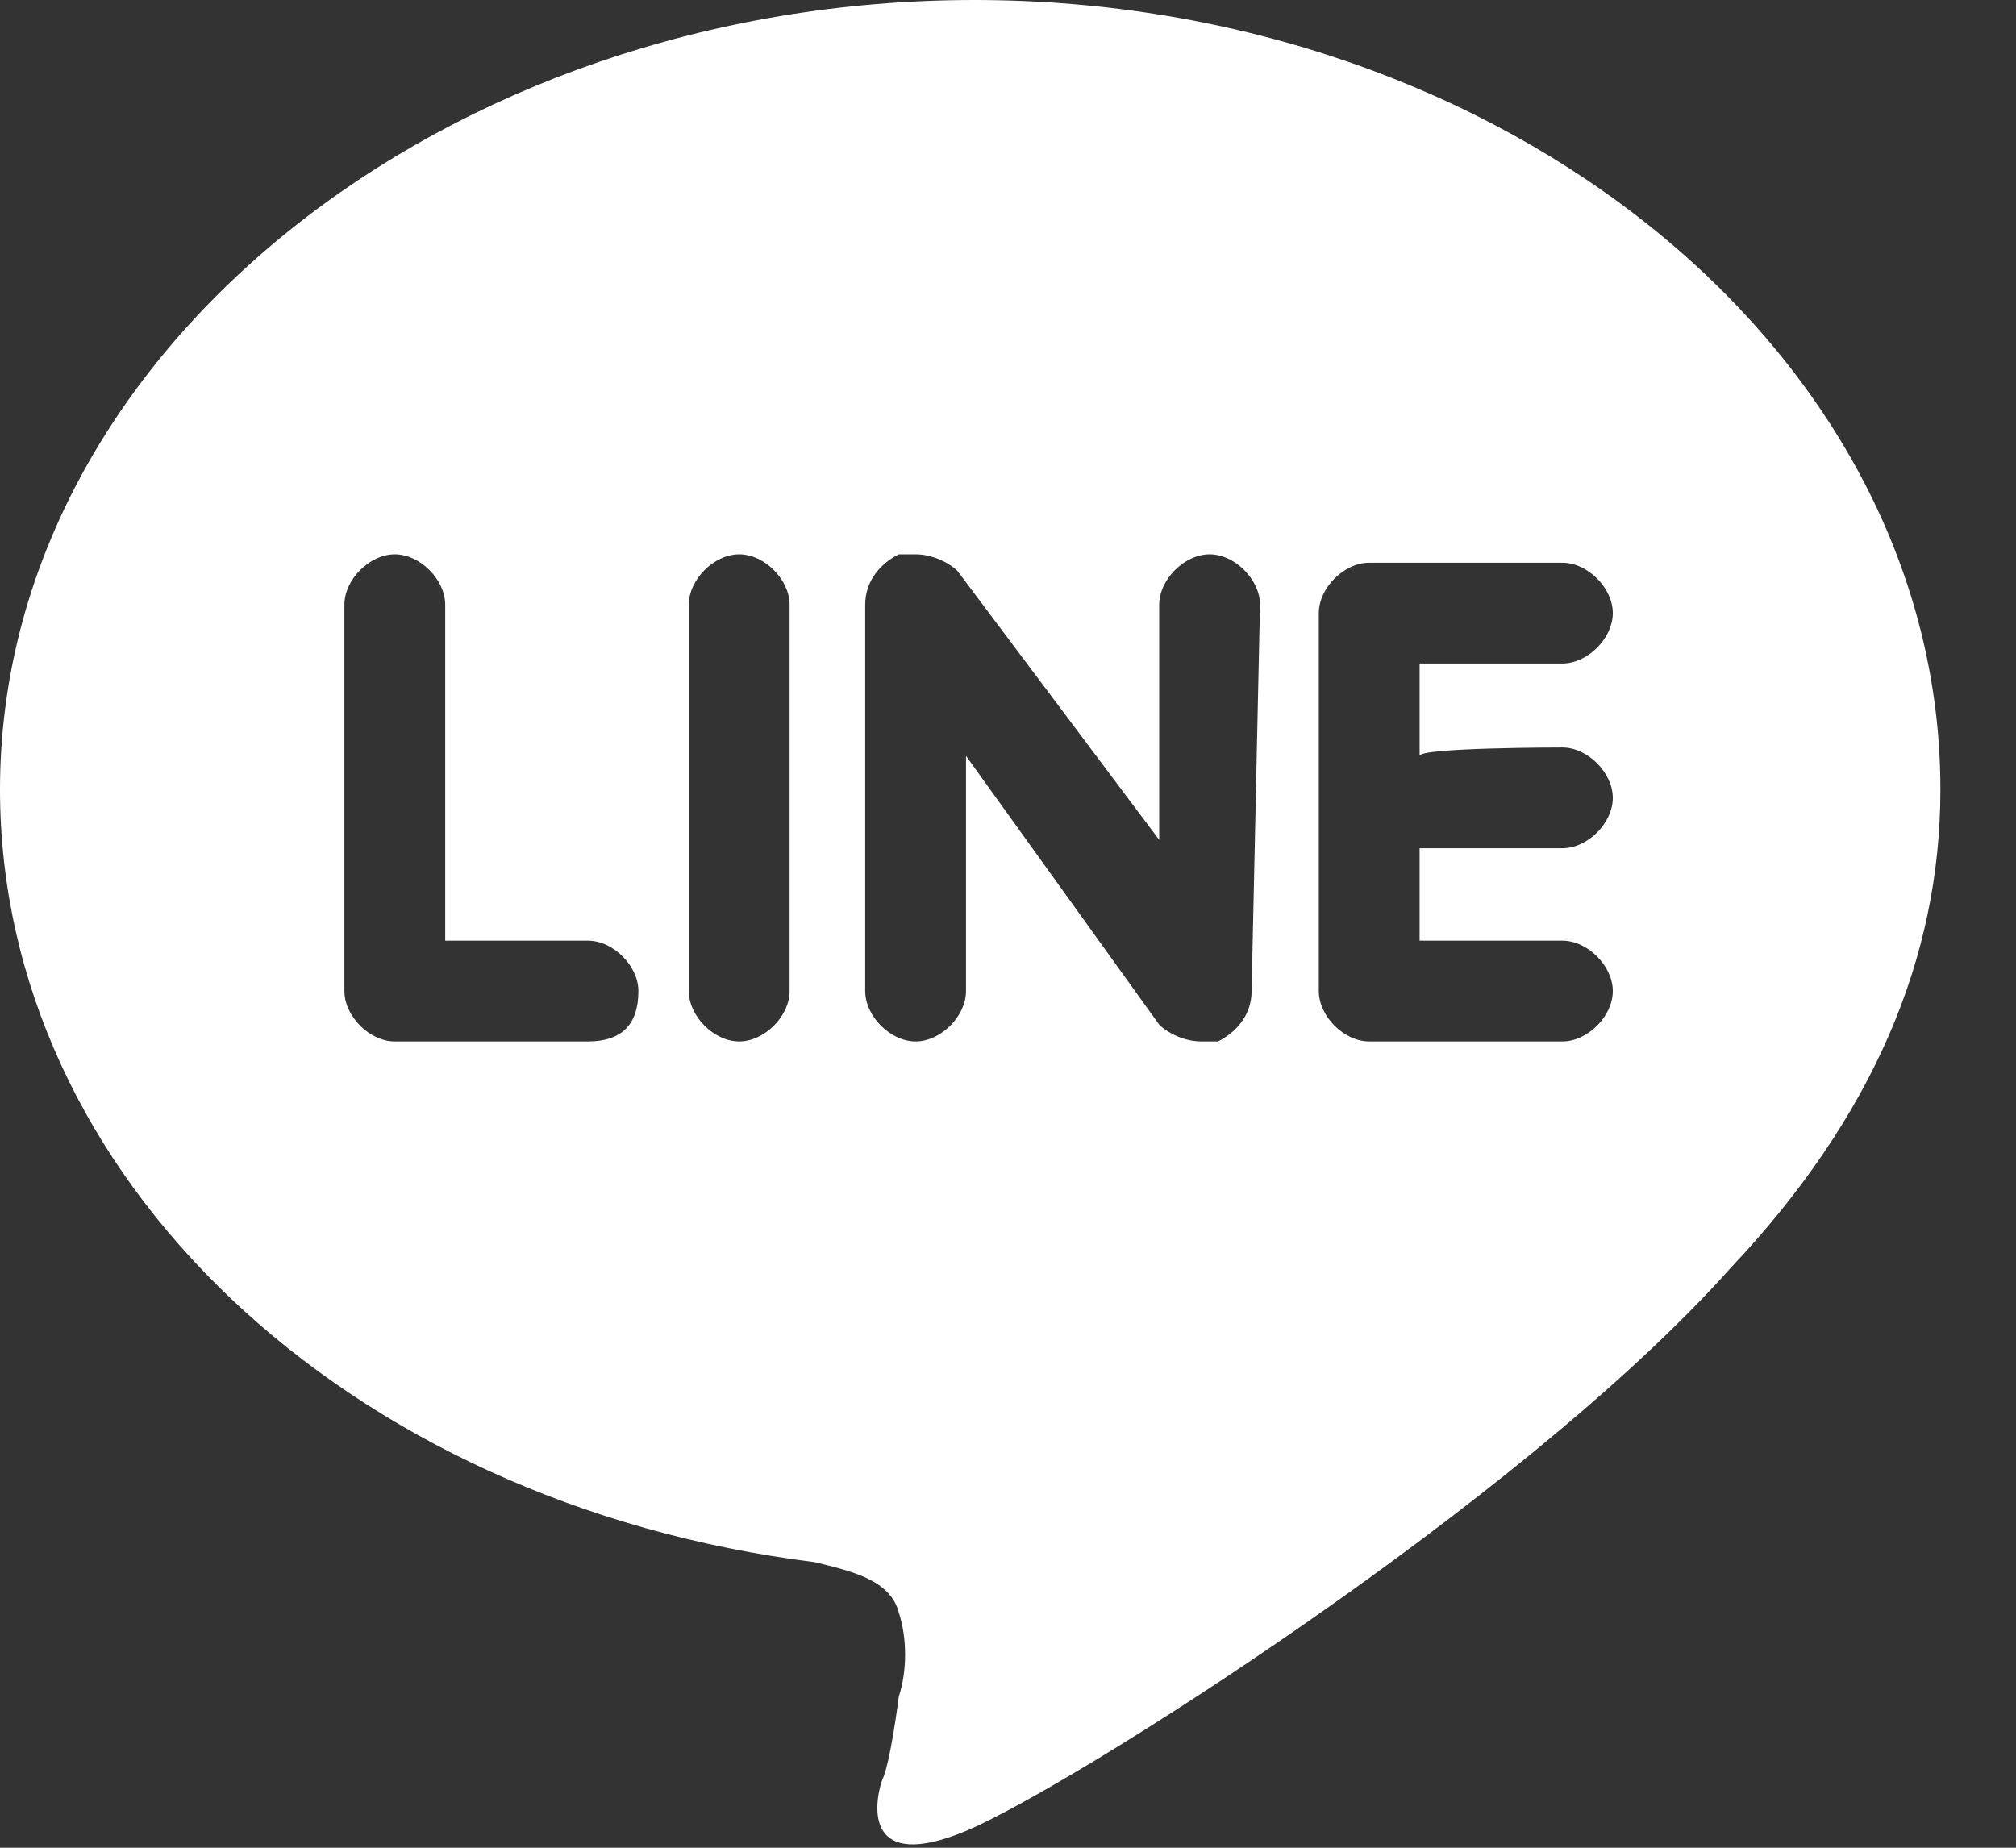
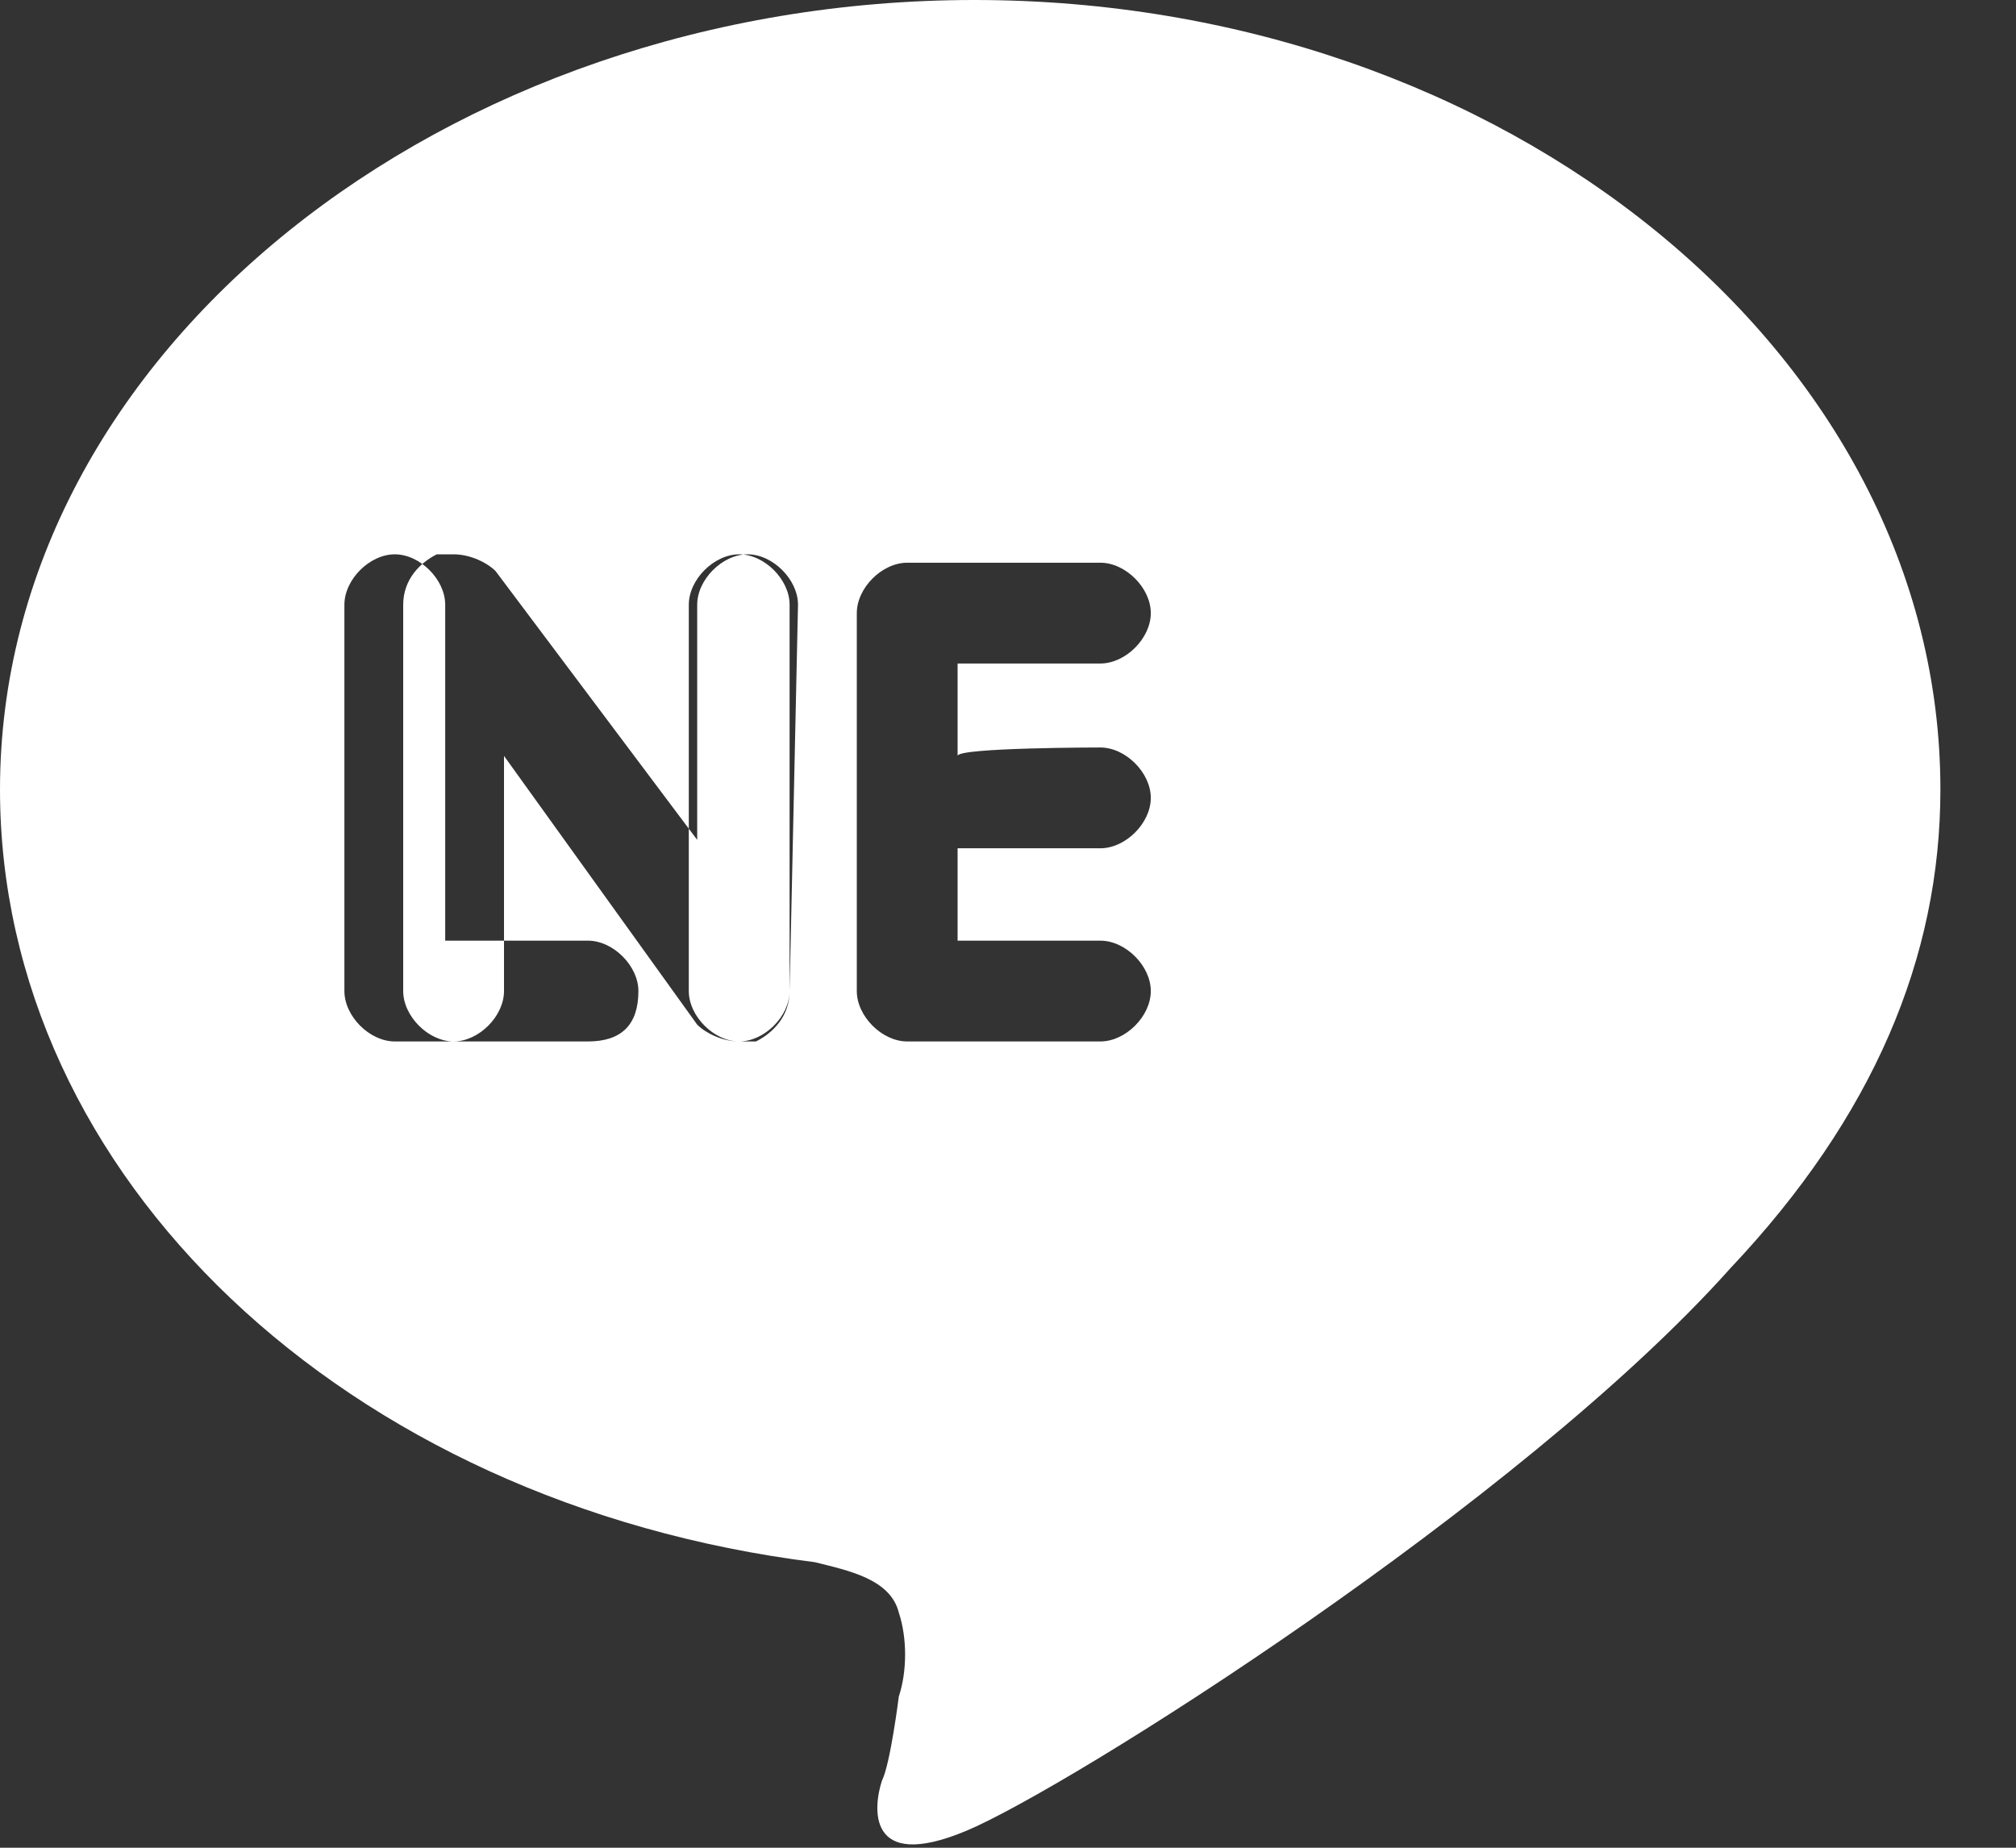
<svg xmlns="http://www.w3.org/2000/svg" enable-background="new 0 0 24 22" viewBox="0 0 24 22">
  <rect x="0" y="0" width="24" height="22" fill="#333333" stroke="none" />
-   <path d="m23.1 9.4c0-5.2-5.2-9.4-11.5-9.4s-11.6 4.2-11.6 9.4c0 4.6 4.1 8.5 9.7 9.2.4.1.9.2 1 .6.1.3.1.7 0 1 0 0-.1.8-.2 1-.1.3-.2 1.1 1 .6s6.6-3.9 9.1-6.7c1.7-1.8 2.5-3.7 2.5-5.7zm-16.1 3h-2.3c-.3 0-.6-.3-.6-.6v-4.6c0-.3.3-.6.6-.6s.6.3.6.6v4h1.7c.3 0 .6.3.6.6 0 .4-.2.6-.6.6zm2.4-.6c0 .3-.3.6-.6.6s-.6-.3-.6-.6v-4.6c0-.3.3-.6.6-.6s.6.3.6.6zm5.5 0c0 .3-.2.5-.4.6-.1 0-.1 0-.2 0-.2 0-.4-.1-.5-.2l-2.3-3.2v2.8c0 .3-.3.6-.6.6s-.6-.3-.6-.6v-4.6c0-.3.2-.5.4-.6h.2c.2 0 .4.1.5.2l2.4 3.2v-2.8c0-.3.3-.6.6-.6s.6.3.6.6zm3.7-2.9c.3 0 .6.3.6.6s-.3.6-.6.6h-1.7v1.1h1.7c.3 0 .6.3.6.6s-.3.6-.6.6h-2.3c-.3 0-.6-.3-.6-.6v-2.3-2.2c0-.3.3-.6.6-.6h2.3c.3 0 .6.3.6.6s-.3.6-.6.6h-1.7v1.1c0-.1 1.7-.1 1.7-.1z" fill="#fff" />
+   <path d="m23.1 9.4c0-5.2-5.2-9.4-11.5-9.4s-11.6 4.2-11.6 9.4c0 4.6 4.1 8.5 9.7 9.2.4.1.9.2 1 .6.1.3.1.7 0 1 0 0-.1.8-.2 1-.1.3-.2 1.1 1 .6s6.6-3.9 9.1-6.7c1.7-1.8 2.5-3.7 2.5-5.7zm-16.1 3h-2.3c-.3 0-.6-.3-.6-.6v-4.6c0-.3.3-.6.6-.6s.6.3.6.6v4h1.7c.3 0 .6.3.6.6 0 .4-.2.6-.6.6zm2.4-.6c0 .3-.3.6-.6.6s-.6-.3-.6-.6v-4.6c0-.3.3-.6.6-.6s.6.3.6.6zc0 .3-.2.5-.4.6-.1 0-.1 0-.2 0-.2 0-.4-.1-.5-.2l-2.3-3.2v2.8c0 .3-.3.6-.6.6s-.6-.3-.6-.6v-4.6c0-.3.2-.5.4-.6h.2c.2 0 .4.1.5.2l2.4 3.2v-2.8c0-.3.3-.6.6-.6s.6.3.6.6zm3.7-2.9c.3 0 .6.3.6.6s-.3.6-.6.6h-1.7v1.1h1.7c.3 0 .6.3.6.6s-.3.6-.6.6h-2.3c-.3 0-.6-.3-.6-.6v-2.3-2.2c0-.3.3-.6.6-.6h2.3c.3 0 .6.3.6.6s-.3.6-.6.6h-1.7v1.1c0-.1 1.7-.1 1.7-.1z" fill="#fff" />
</svg>